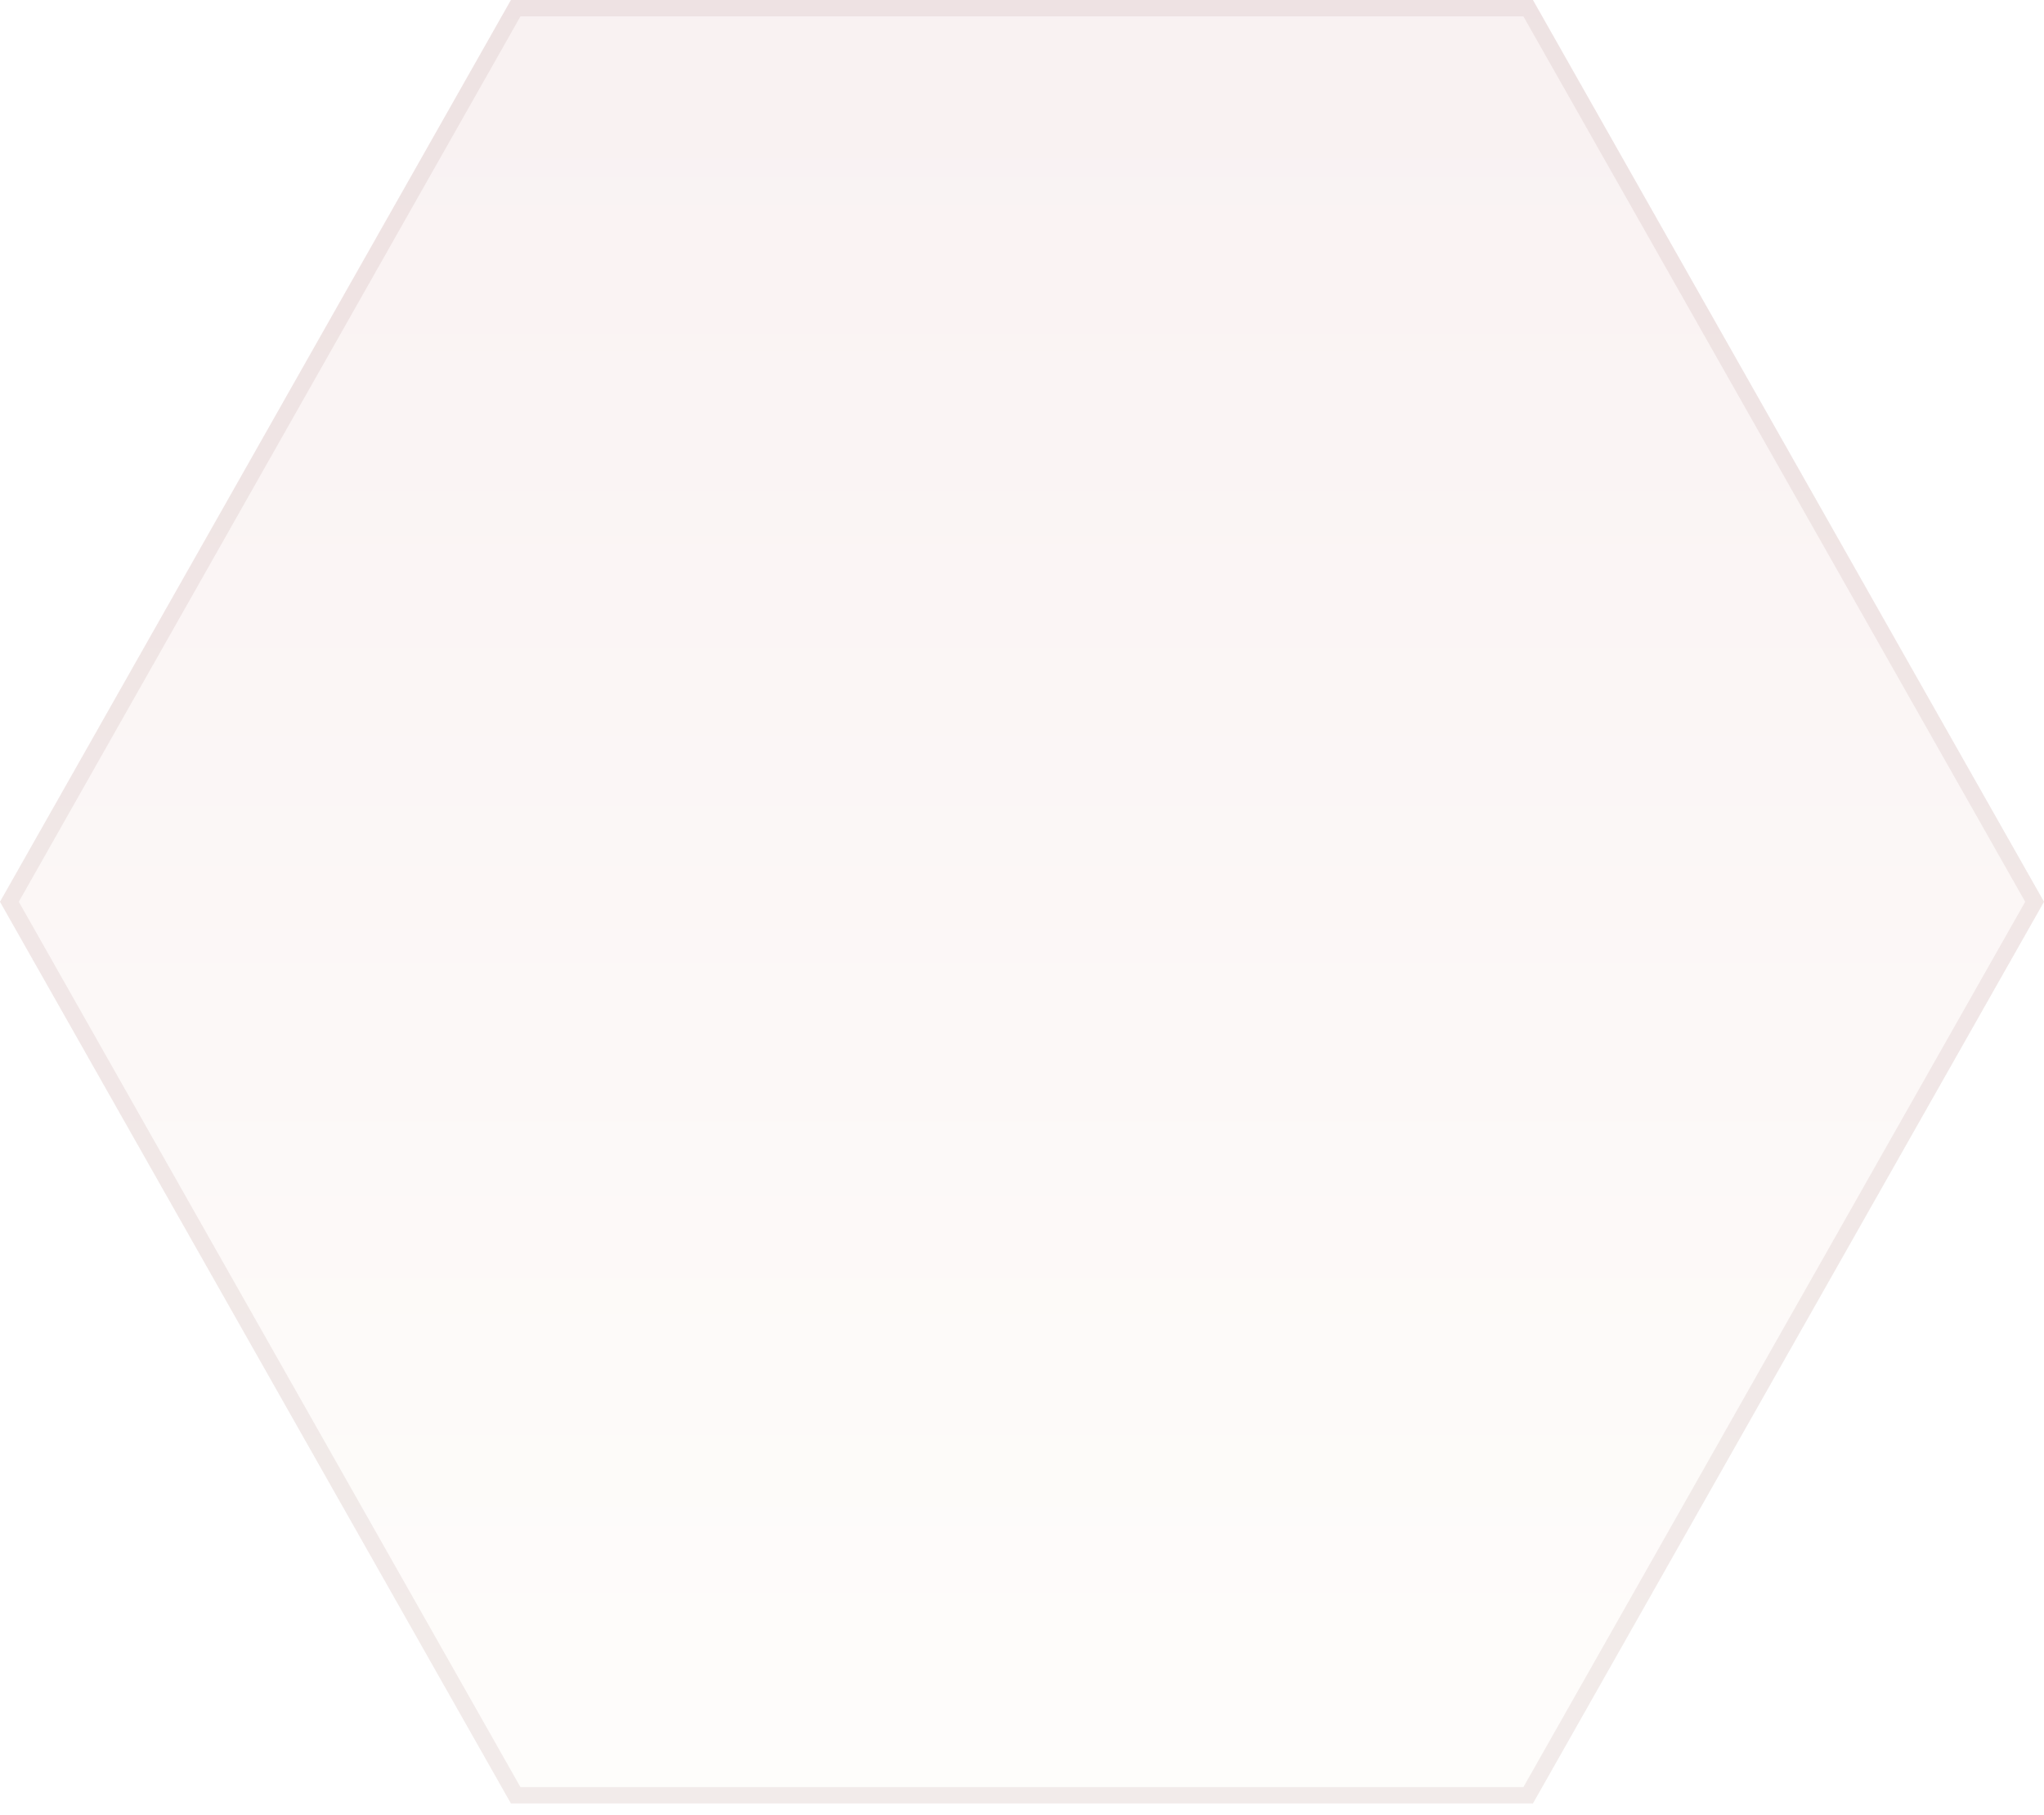
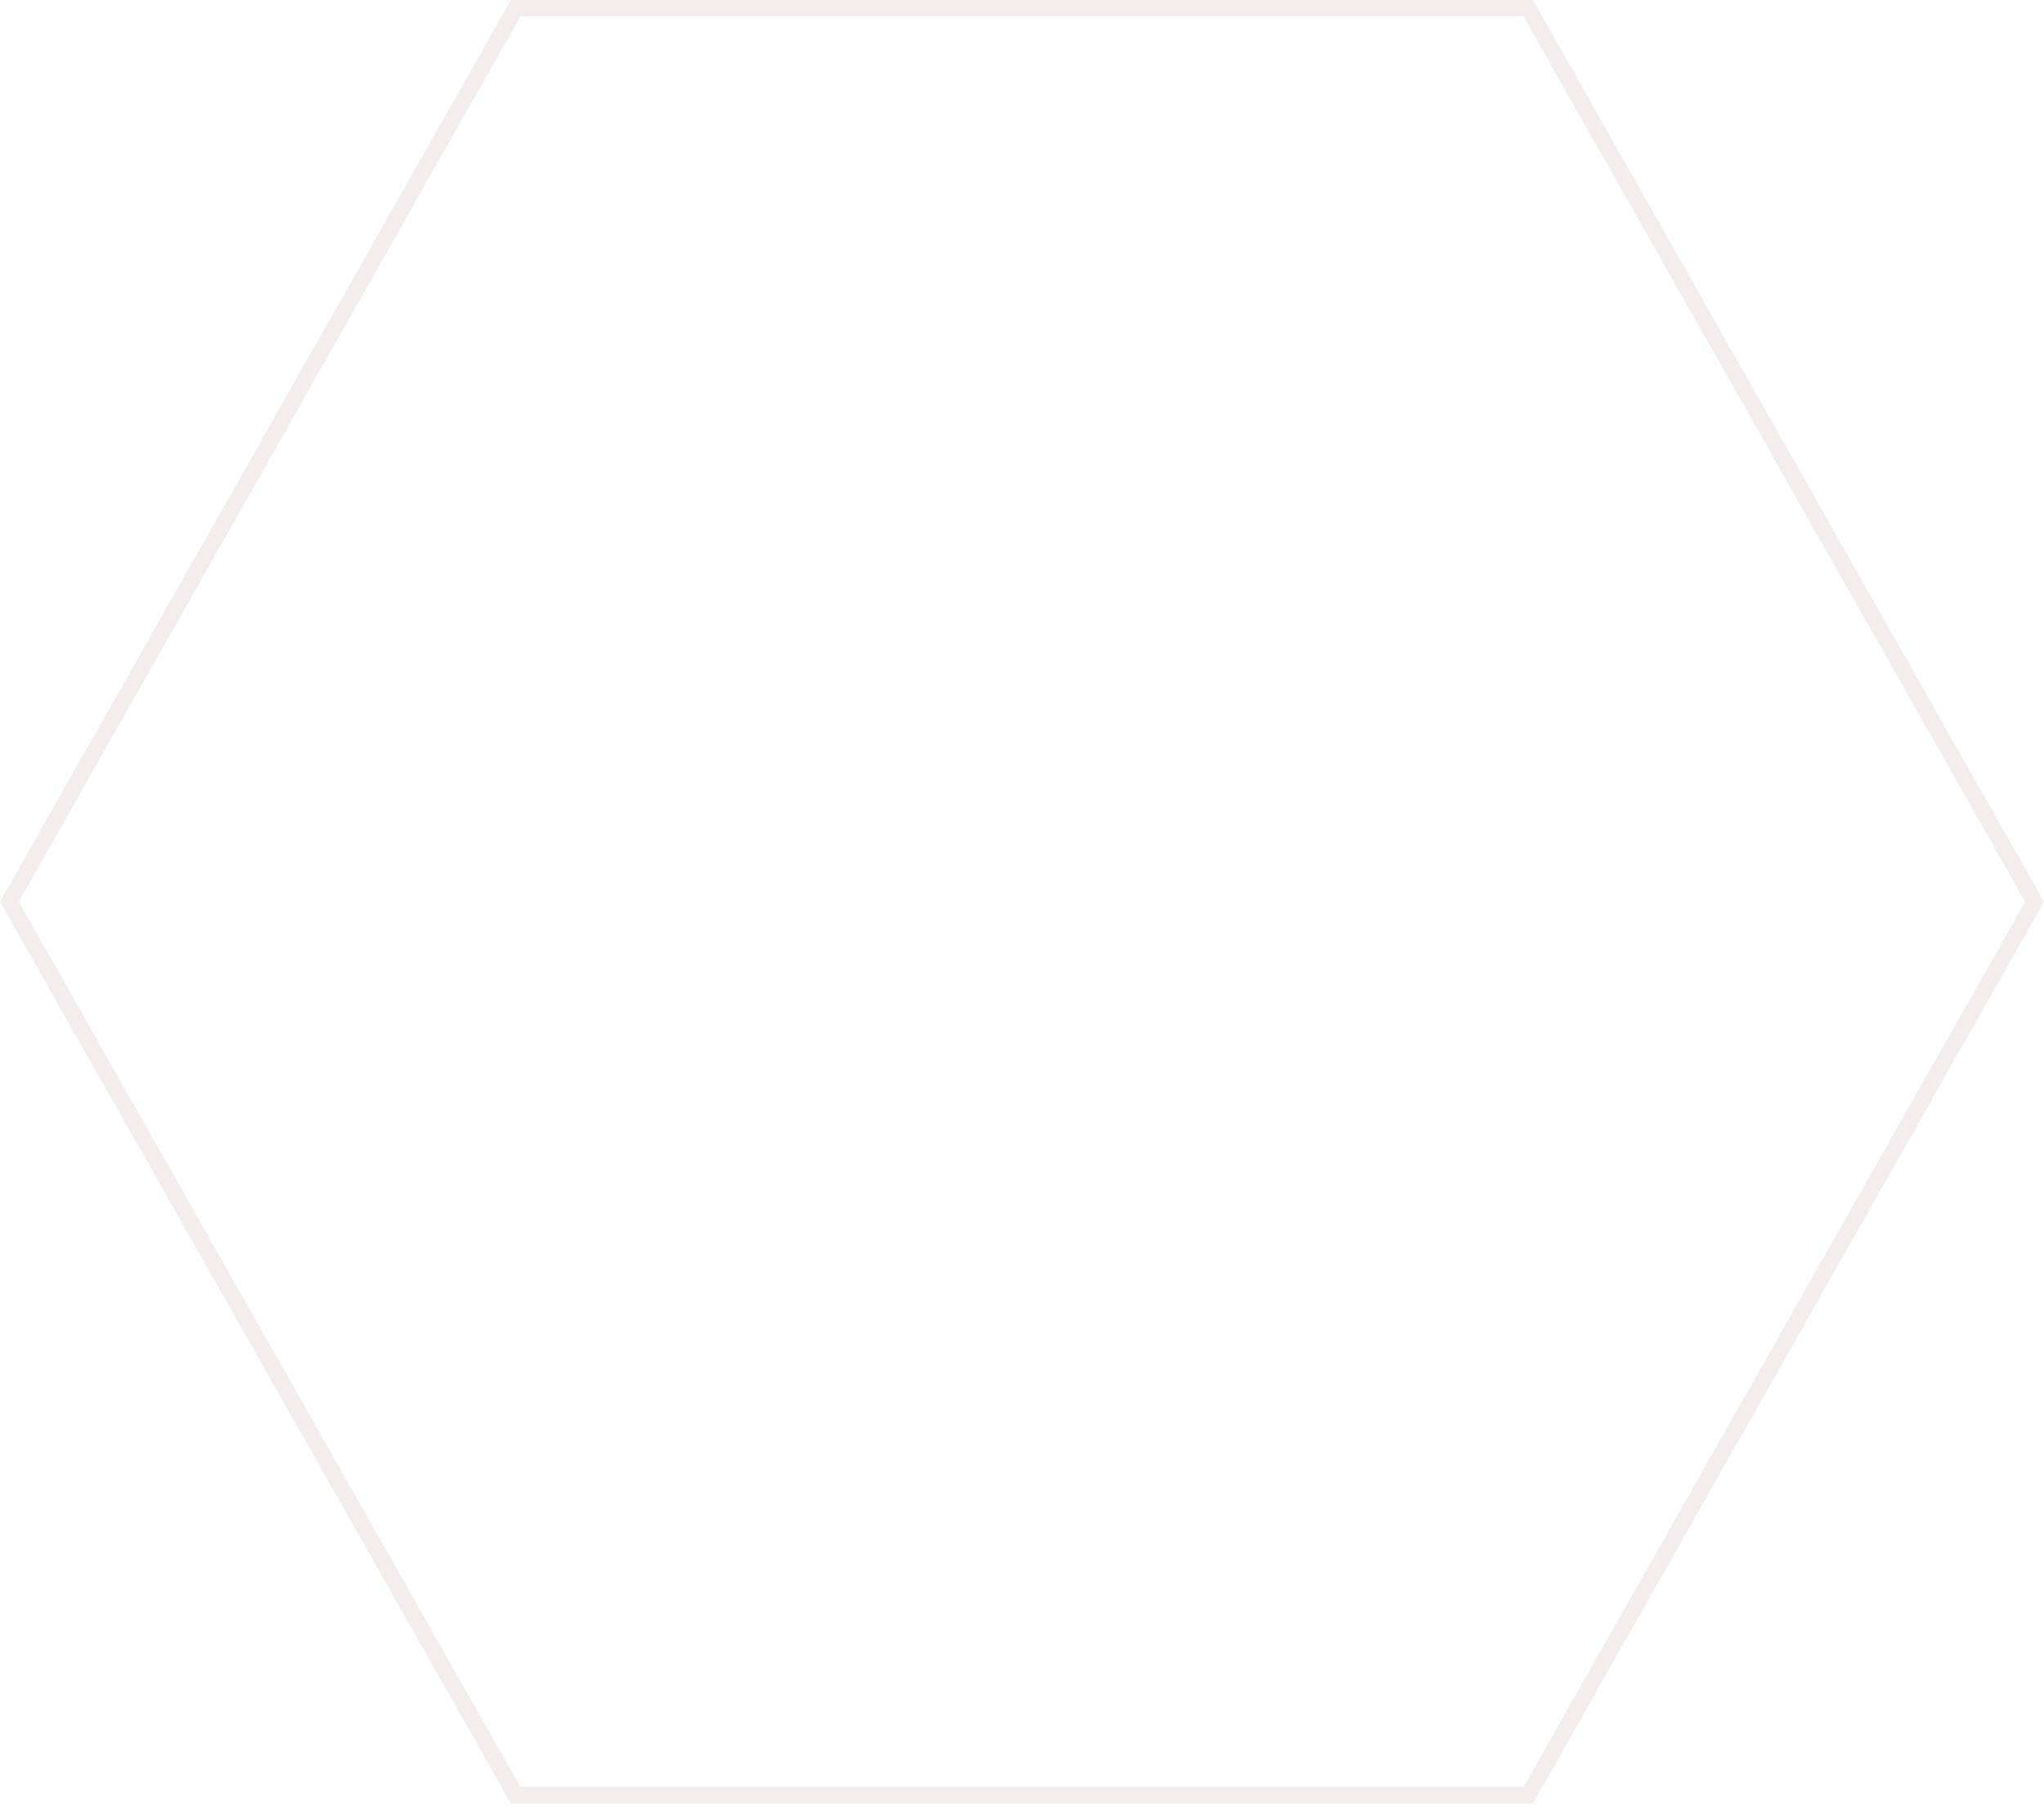
<svg xmlns="http://www.w3.org/2000/svg" width="125" height="111" fill="none">
-   <path d="M93.746 0h-62.5L0 55.151l31.246 55.143h62.5L125 55.151 93.746 0z" fill="url(#paint0_linear_20186_123700)" fill-opacity=".06" />
  <path d="M93.454.5l30.971 54.65-30.97 54.644H31.536L.574 55.15 31.537.5h61.917z" stroke="#C5A8A9" stroke-opacity=".21" />
  <defs>
    <linearGradient id="paint0_linear_20186_123700" x1="62.5" y1="0" x2="62.5" y2="110.294" gradientUnits="userSpaceOnUse">
      <stop stop-color="#94171C" />
      <stop offset="1" stop-color="#EFD6B8" />
    </linearGradient>
  </defs>
</svg>